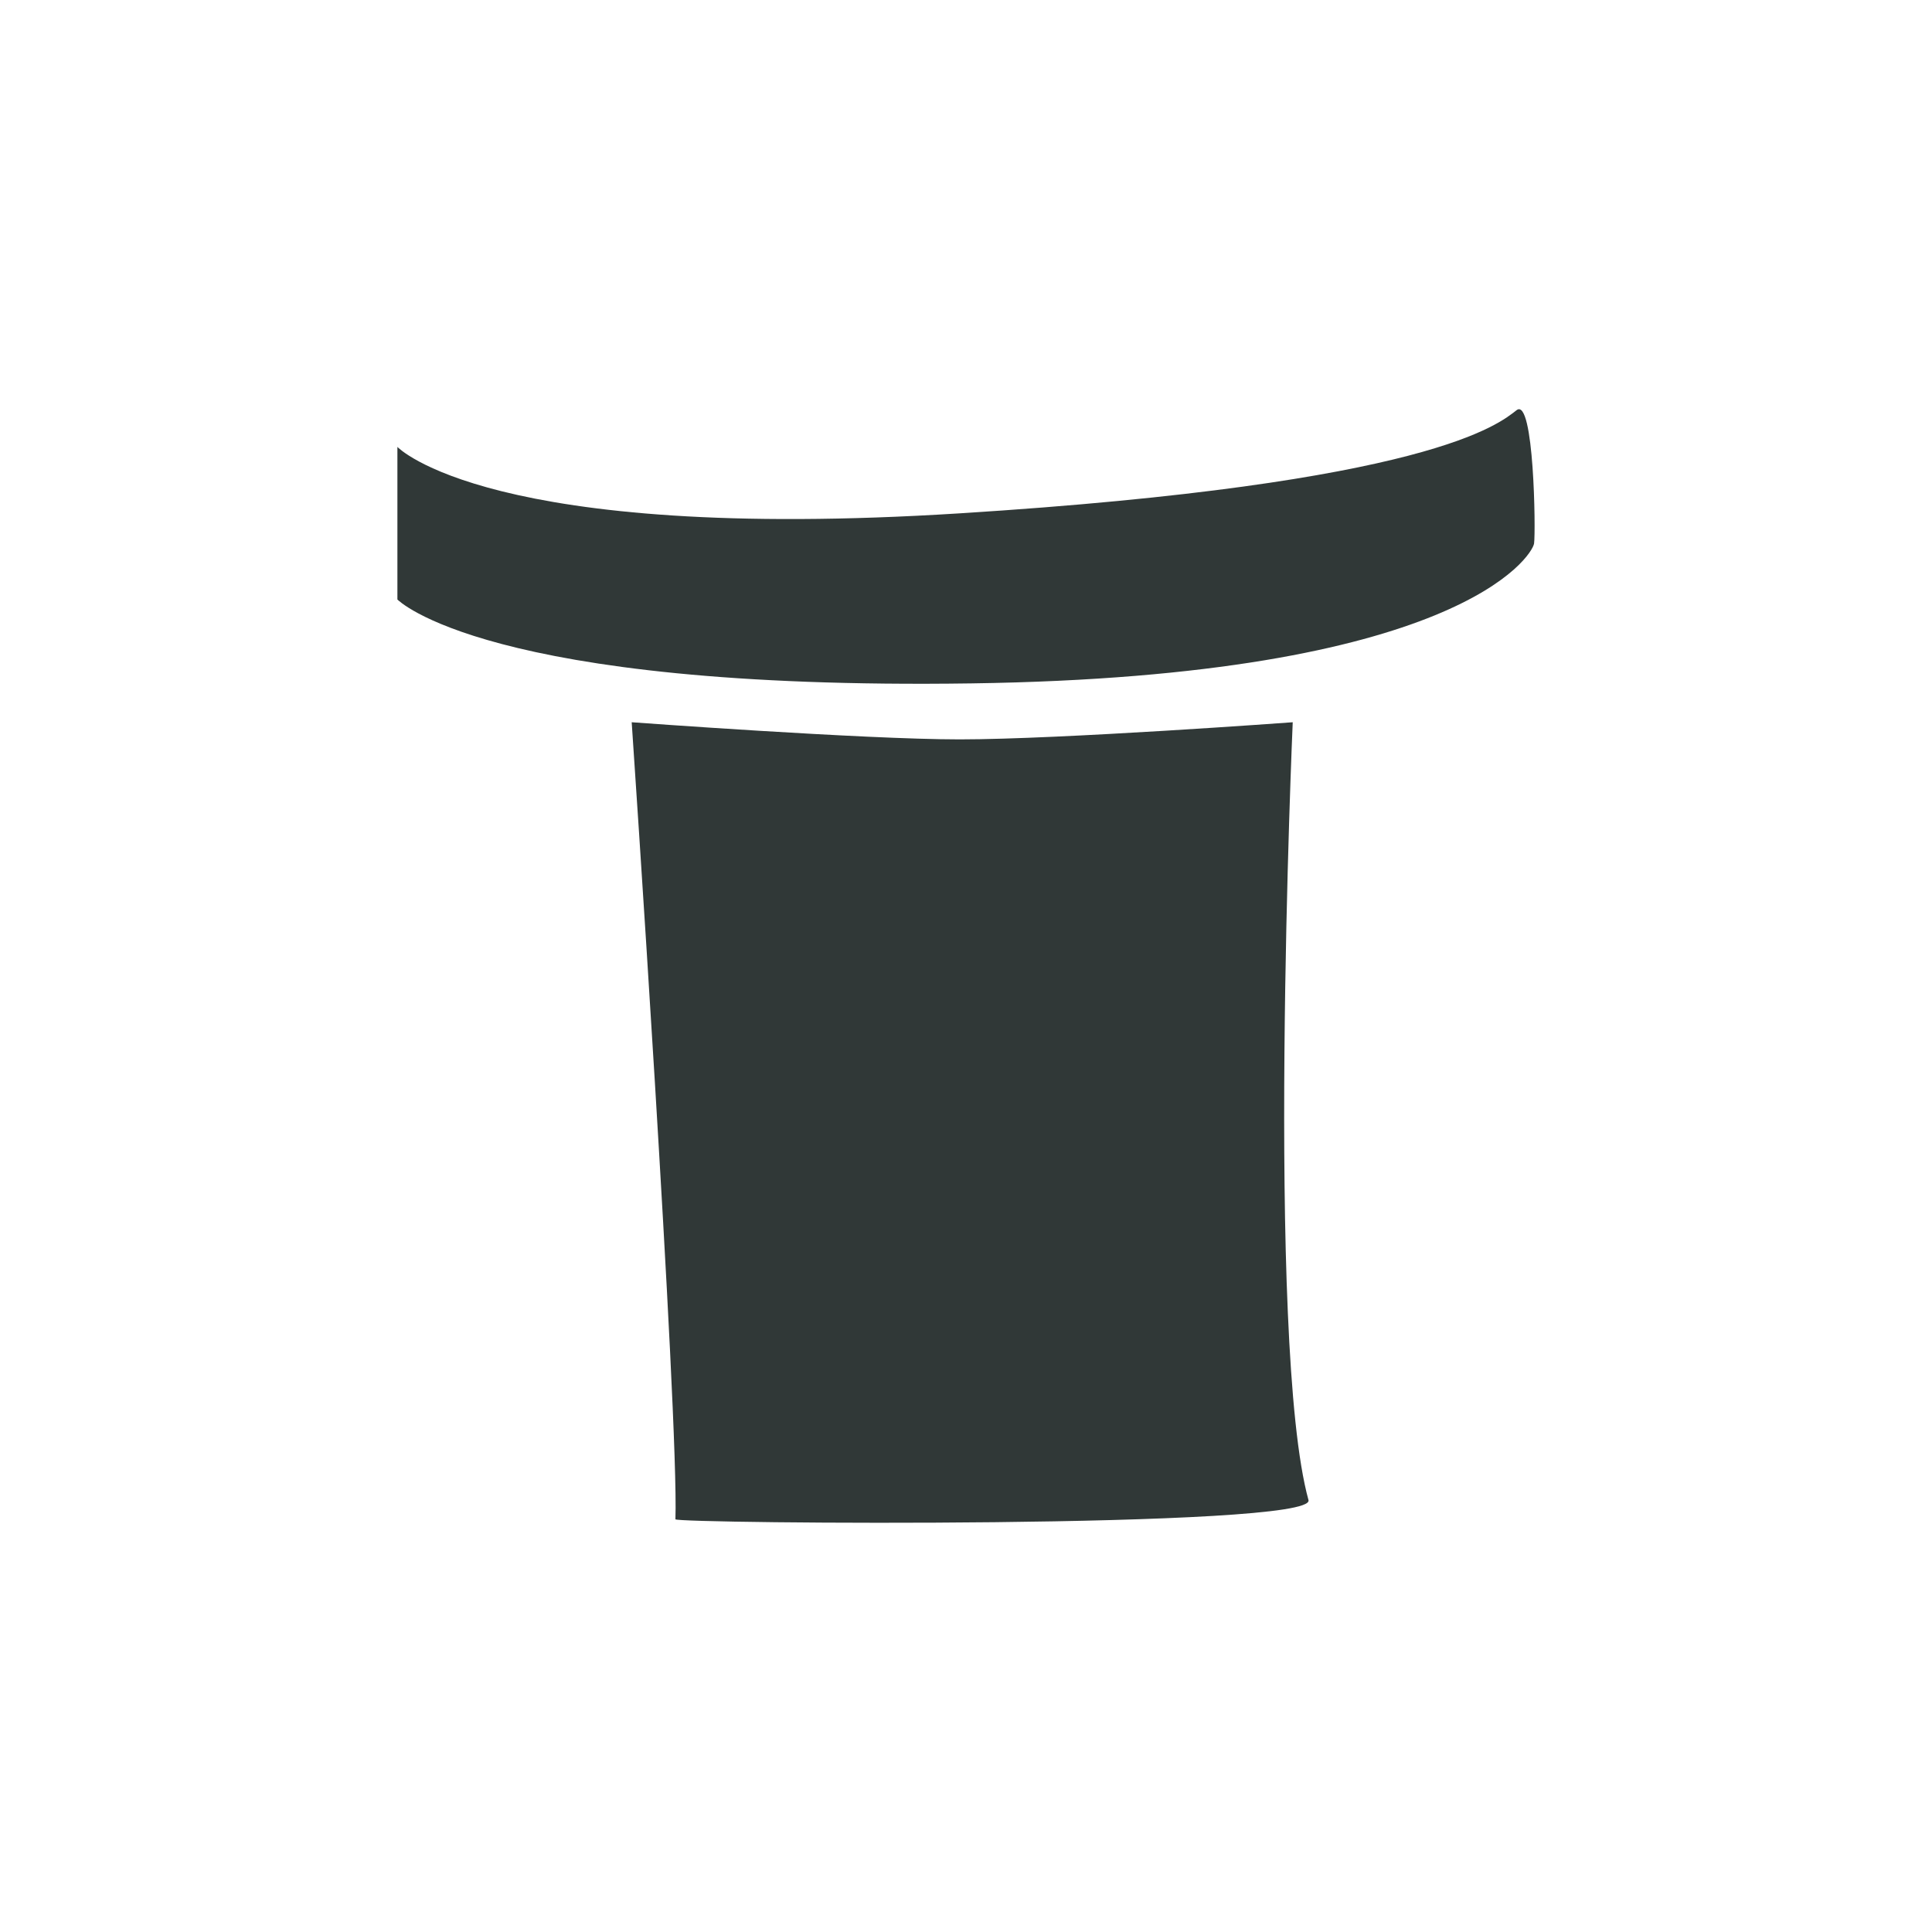
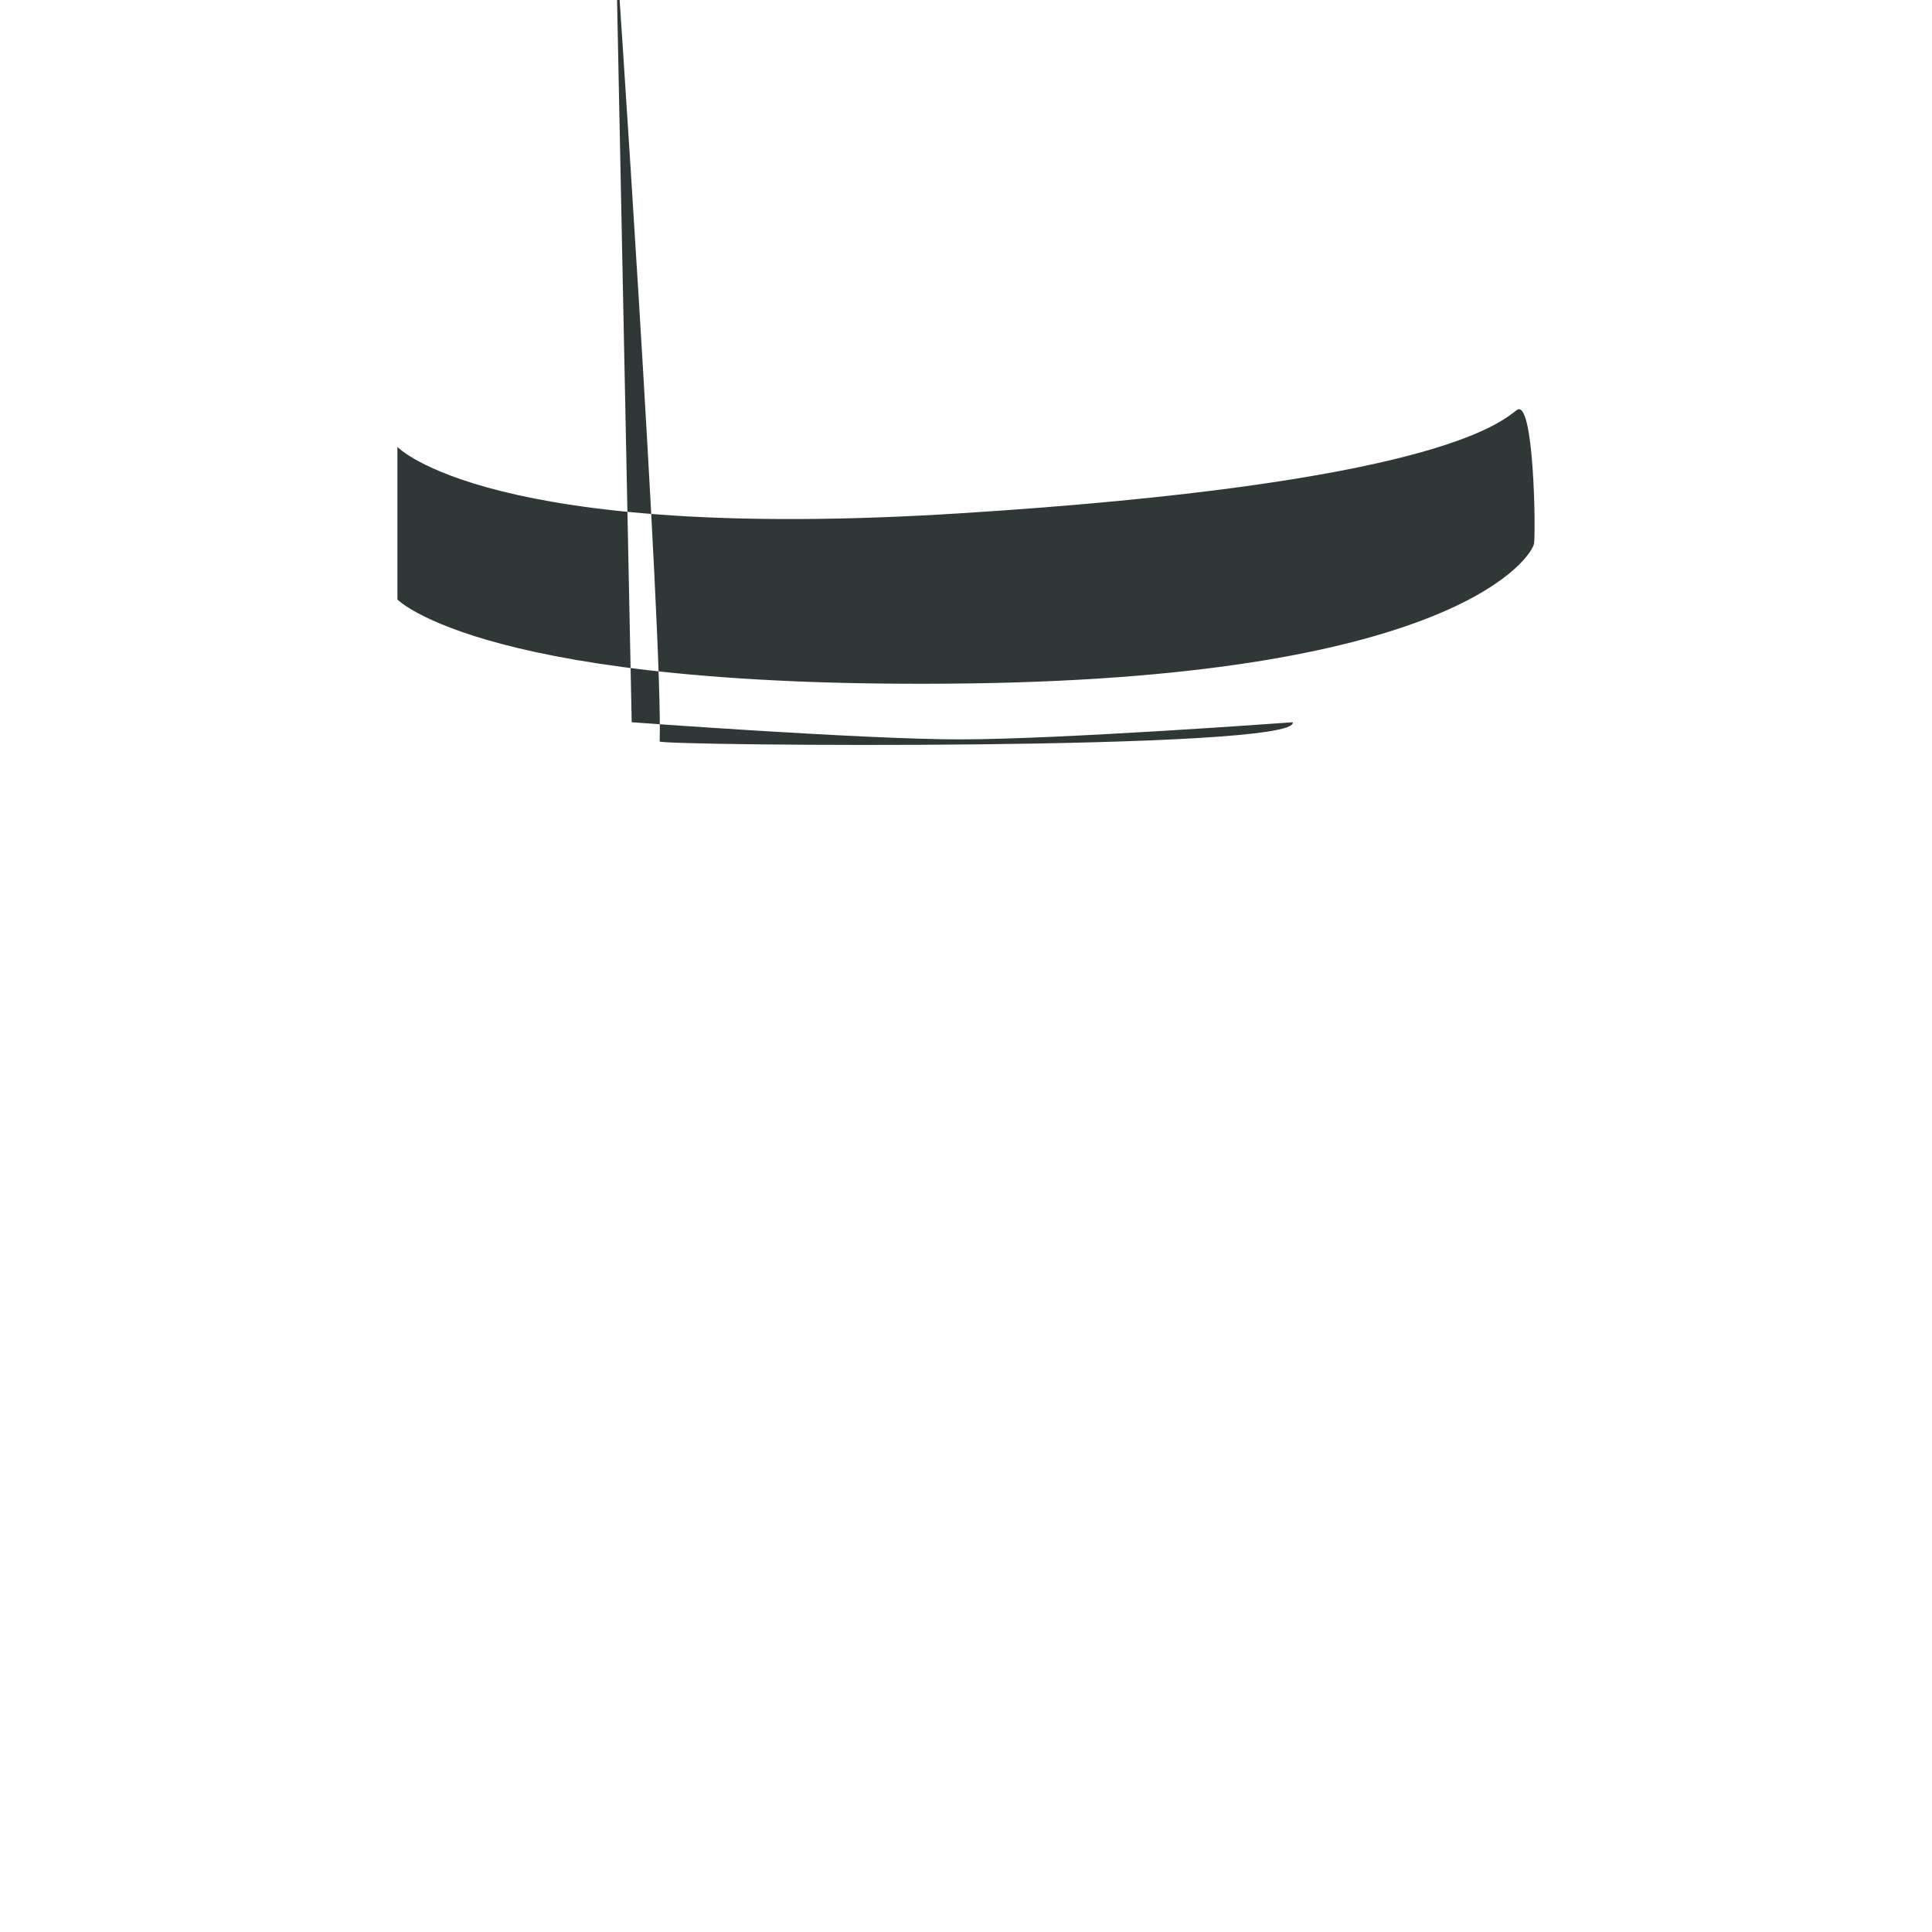
<svg xmlns="http://www.w3.org/2000/svg" xmlns:ns1="http://www.serif.com/" width="100%" height="100%" viewBox="0 0 512 512" xml:space="preserve" style="fill-rule:evenodd;clip-rule:evenodd;stroke-linejoin:round;stroke-miterlimit:2;">
-   <rect id="hygitex-icon20" x="0" y="0" width="512" height="512" style="fill:none;" />
  <g id="hygitex-icon201" ns1:id="hygitex-icon20">
    <rect x="0" y="0" width="512" height="512" style="fill:none;" />
-     <path d="M105.316,118.438c0,0 24.104,25.486 148.997,17.603c124.878,-7.867 142.952,-23.739 147.6,-27.339c4.632,-3.599 5.088,32.093 4.632,35.328c-0.471,3.25 -20.124,35.222 -149.088,37.075c-128.979,1.853 -152.141,-22.236 -152.141,-22.236l0,-40.431Zm62.09,72.964c-0,0 61.482,4.542 86.907,4.542c26.64,-0 88.274,-4.542 88.274,-4.542c0,0 -7.244,164.778 4.177,206.136c2.111,7.67 -167.815,6.257 -167.769,5.088c0.926,-27.278 -11.589,-211.224 -11.589,-211.224Z" style="fill:#303837;" />
+     <path d="M105.316,118.438c0,0 24.104,25.486 148.997,17.603c124.878,-7.867 142.952,-23.739 147.6,-27.339c4.632,-3.599 5.088,32.093 4.632,35.328c-0.471,3.25 -20.124,35.222 -149.088,37.075c-128.979,1.853 -152.141,-22.236 -152.141,-22.236l0,-40.431Zm62.09,72.964c-0,0 61.482,4.542 86.907,4.542c26.64,-0 88.274,-4.542 88.274,-4.542c2.111,7.67 -167.815,6.257 -167.769,5.088c0.926,-27.278 -11.589,-211.224 -11.589,-211.224Z" style="fill:#303837;" />
  </g>
</svg>